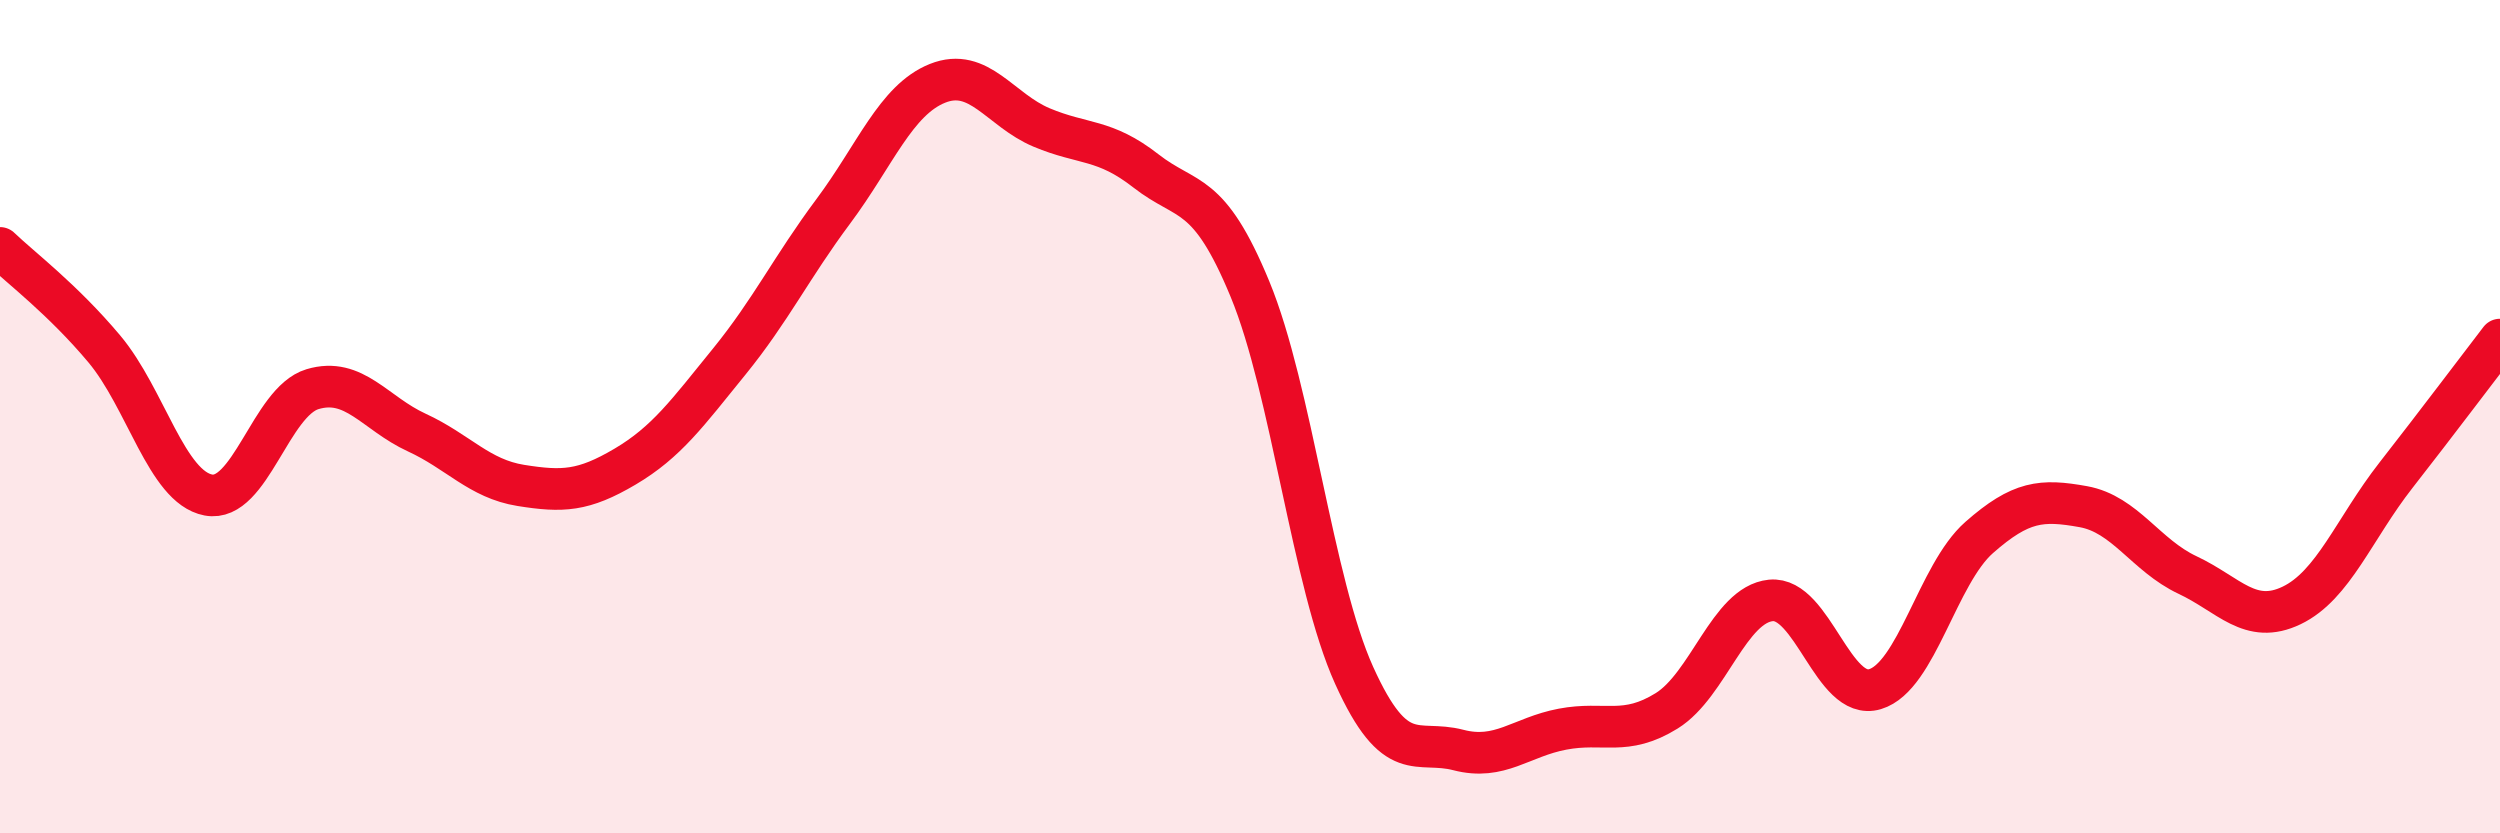
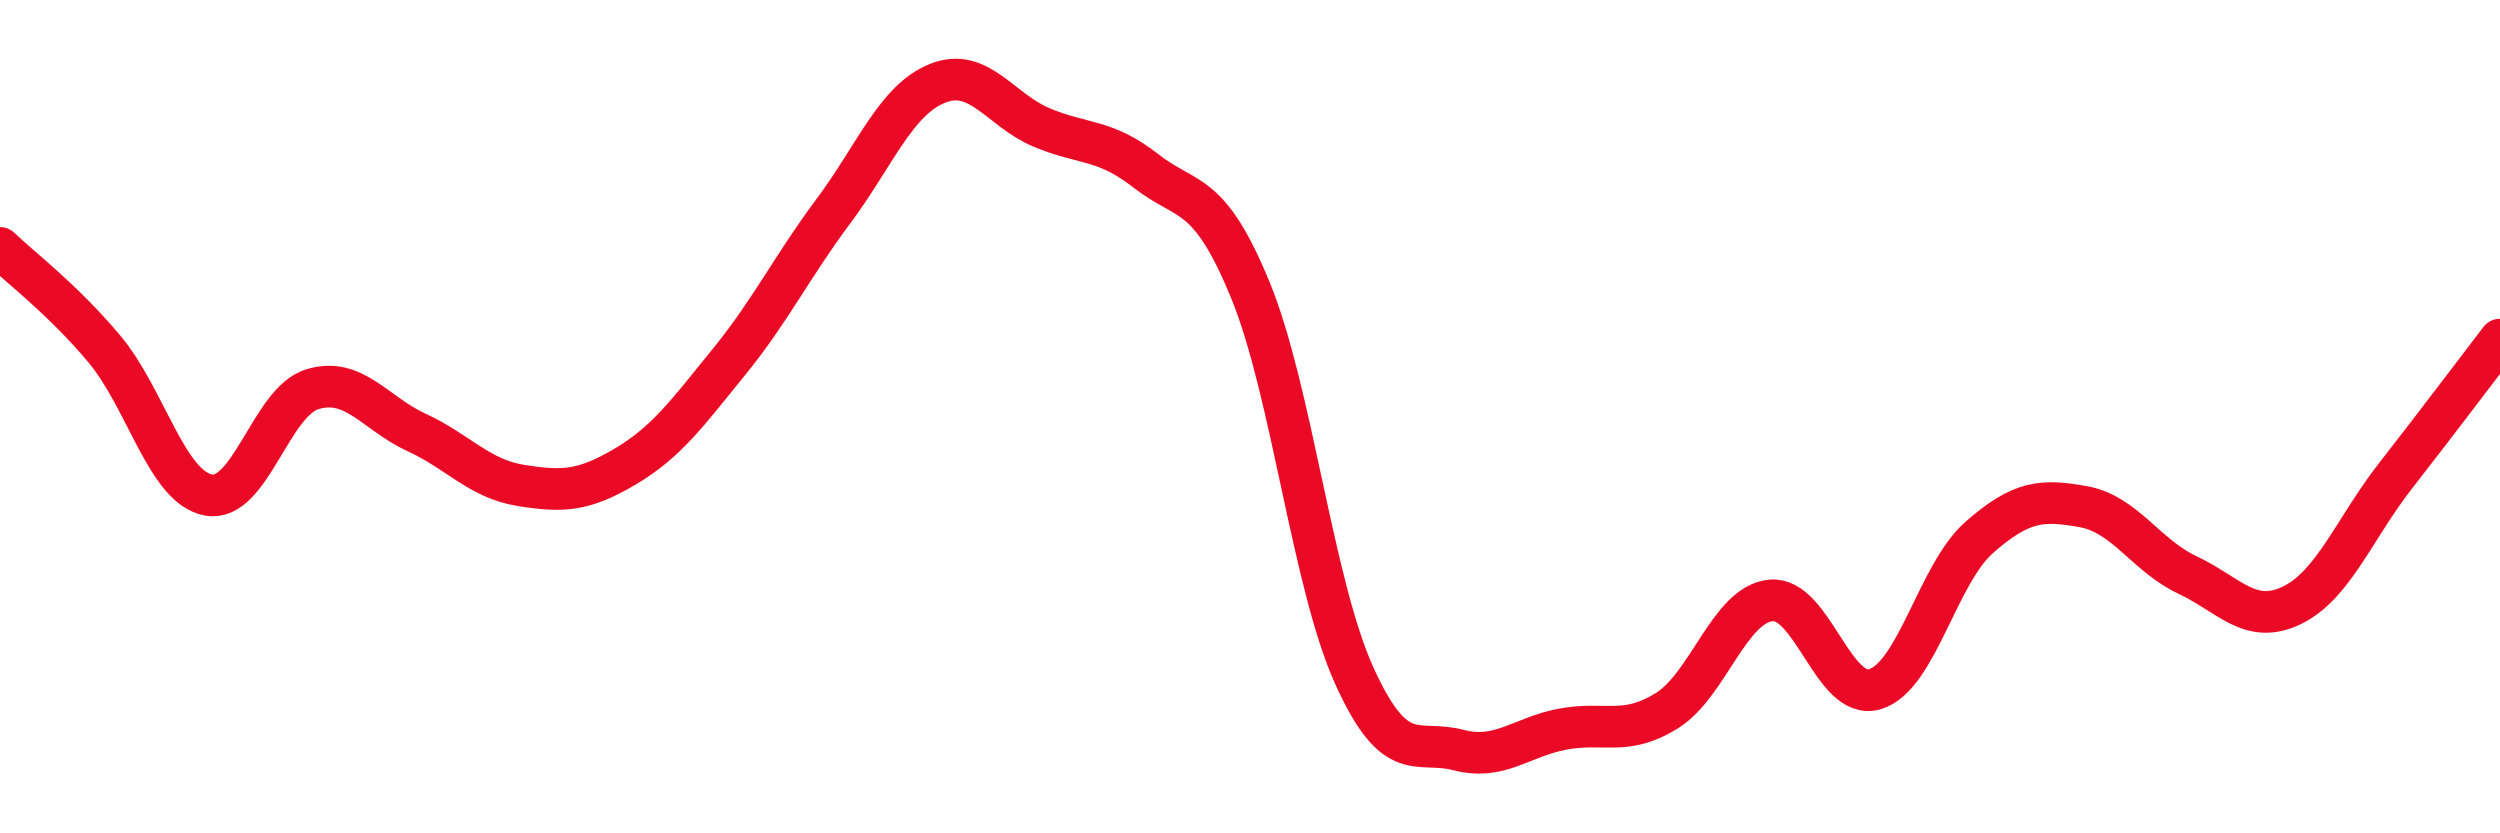
<svg xmlns="http://www.w3.org/2000/svg" width="60" height="20" viewBox="0 0 60 20">
-   <path d="M 0,5.95 C 0.5,6.43 1.5,7.18 2.5,8.37 C 3.5,9.56 4,11.69 5,11.88 C 6,12.07 6.5,9.64 7.5,9.34 C 8.5,9.04 9,9.92 10,10.38 C 11,10.84 11.5,11.49 12.5,11.65 C 13.5,11.81 14,11.79 15,11.2 C 16,10.61 16.5,9.91 17.5,8.68 C 18.5,7.45 19,6.41 20,5.07 C 21,3.73 21.5,2.4 22.5,2 C 23.5,1.6 24,2.64 25,3.06 C 26,3.48 26.5,3.32 27.5,4.1 C 28.5,4.88 29,4.52 30,6.94 C 31,9.36 31.5,14 32.5,16.21 C 33.5,18.42 34,17.74 35,18 C 36,18.26 36.5,17.69 37.5,17.5 C 38.5,17.31 39,17.68 40,17.06 C 41,16.44 41.5,14.51 42.5,14.41 C 43.5,14.31 44,16.84 45,16.54 C 46,16.24 46.5,13.78 47.5,12.9 C 48.5,12.02 49,11.98 50,12.16 C 51,12.34 51.5,13.33 52.5,13.8 C 53.5,14.27 54,15.01 55,14.53 C 56,14.05 56.5,12.69 57.5,11.41 C 58.5,10.13 59.5,8.8 60,8.15L60 20L0 20Z" fill="#EB0A25" opacity="0.1" stroke-linecap="round" stroke-linejoin="round" />
  <path d="M 0,5.95 C 0.5,6.43 1.5,7.18 2.5,8.37 C 3.5,9.56 4,11.69 5,11.88 C 6,12.07 6.5,9.64 7.5,9.34 C 8.5,9.04 9,9.92 10,10.38 C 11,10.84 11.5,11.49 12.5,11.65 C 13.5,11.81 14,11.79 15,11.2 C 16,10.61 16.5,9.91 17.5,8.68 C 18.5,7.45 19,6.41 20,5.07 C 21,3.73 21.5,2.4 22.5,2 C 23.5,1.6 24,2.64 25,3.06 C 26,3.48 26.5,3.32 27.5,4.1 C 28.5,4.88 29,4.52 30,6.94 C 31,9.36 31.5,14 32.5,16.21 C 33.5,18.42 34,17.74 35,18 C 36,18.26 36.5,17.69 37.5,17.5 C 38.5,17.31 39,17.68 40,17.06 C 41,16.44 41.5,14.51 42.5,14.41 C 43.5,14.31 44,16.84 45,16.54 C 46,16.24 46.5,13.78 47.5,12.9 C 48.5,12.02 49,11.98 50,12.16 C 51,12.34 51.5,13.33 52.5,13.8 C 53.5,14.27 54,15.01 55,14.53 C 56,14.05 56.5,12.69 57.5,11.41 C 58.5,10.13 59.5,8.8 60,8.15" stroke="#EB0A25" stroke-width="1" fill="none" stroke-linecap="round" stroke-linejoin="round" />
</svg>